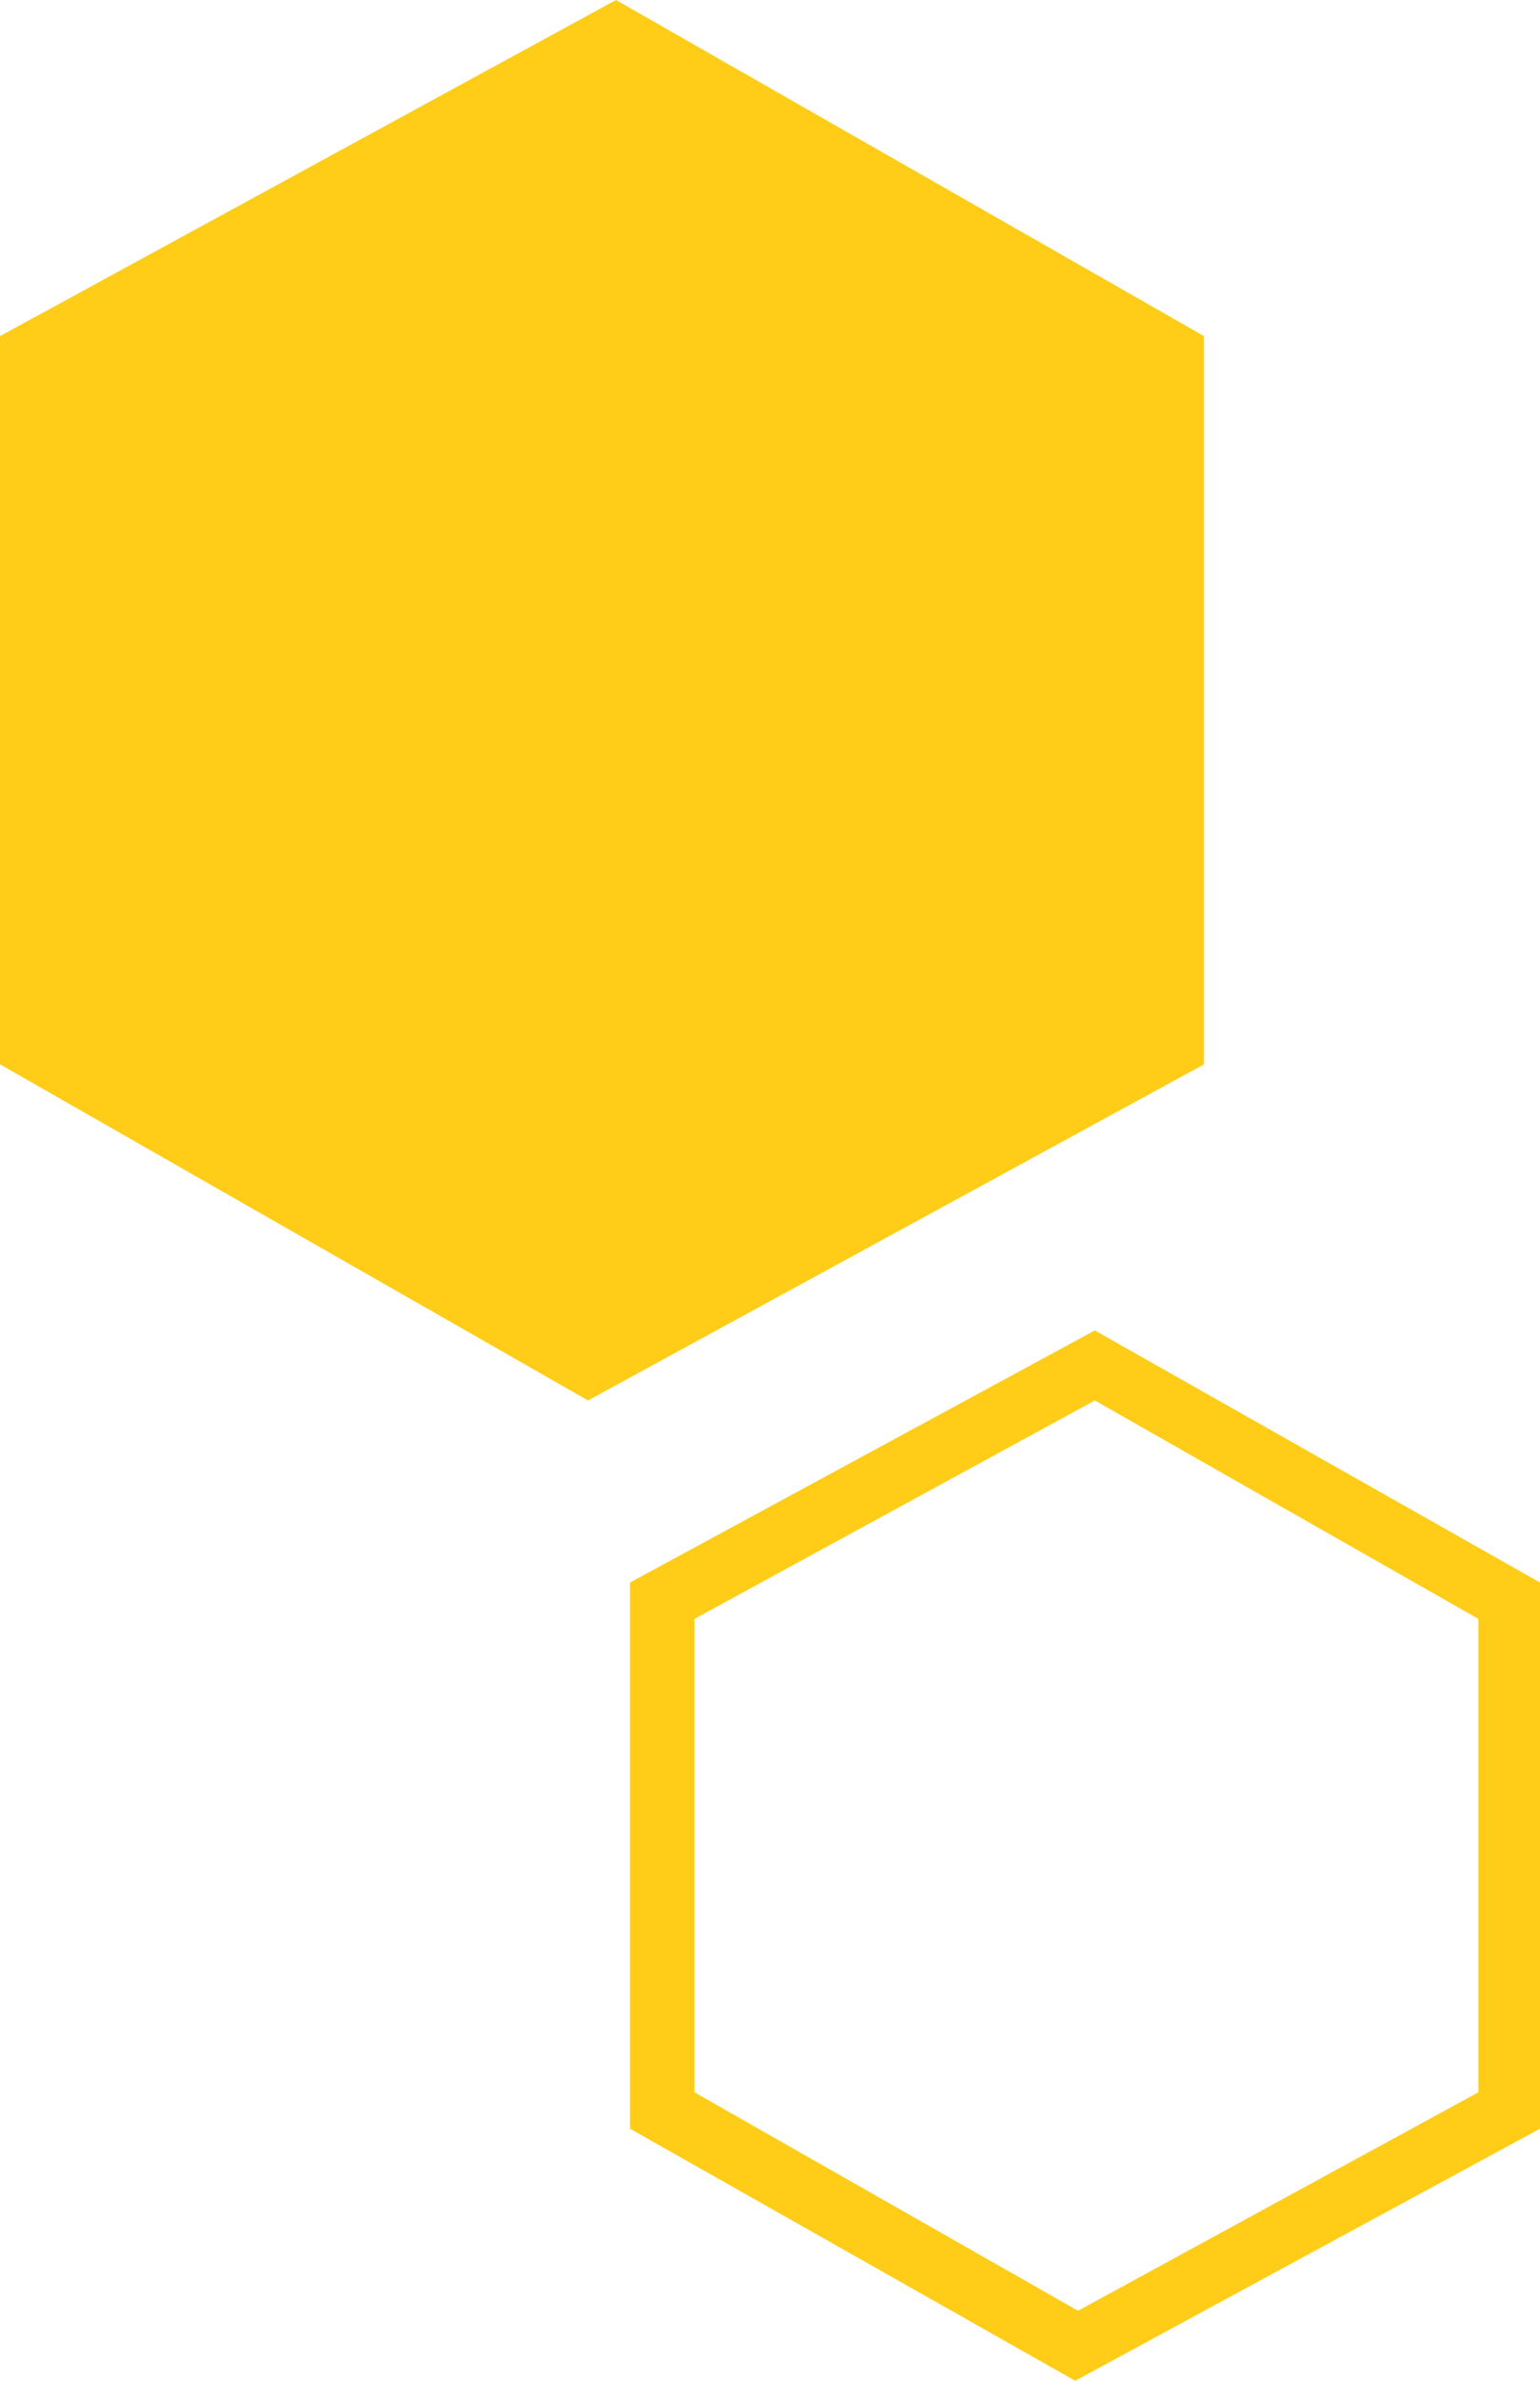
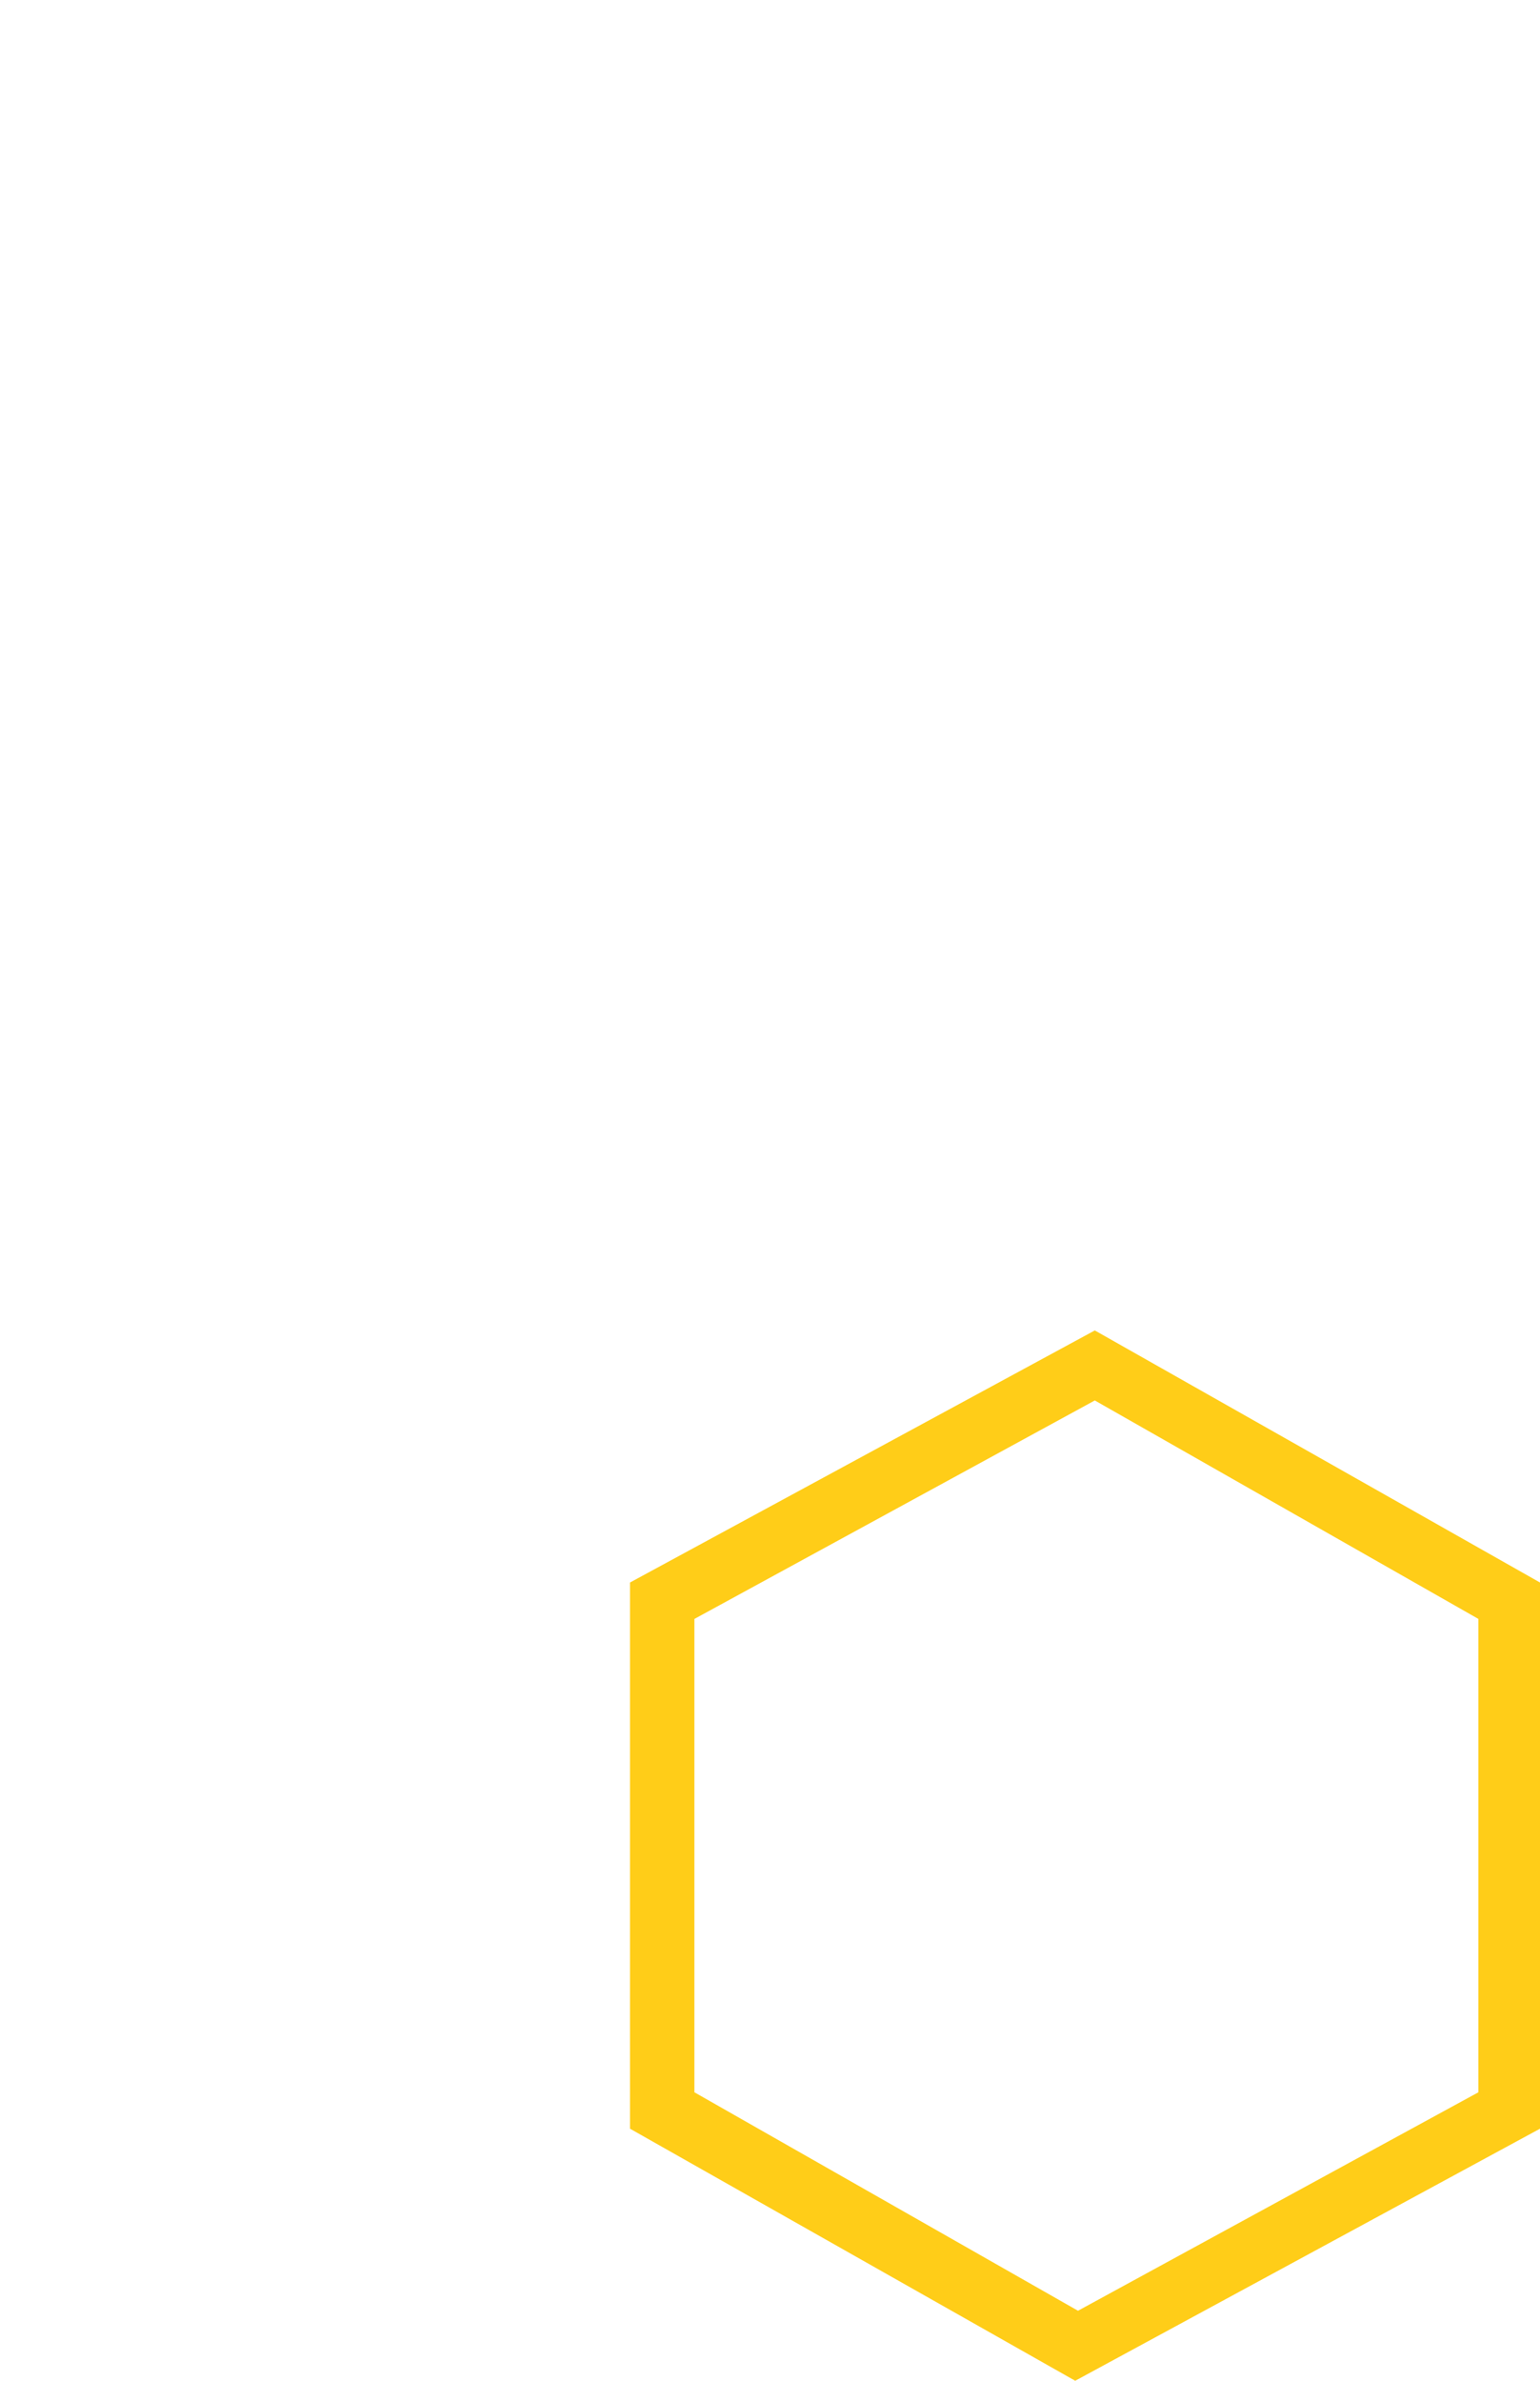
<svg xmlns="http://www.w3.org/2000/svg" version="1.1" id="Ebene_1" x="0px" y="0px" viewBox="0 0 55 85" style="enable-background:new 0 0 55 85;" xml:space="preserve">
  <style type="text/css">
	.st0{fill:#FFCD18;}
</style>
  <g>
-     <polygon class="st0" points="43,38 21,50 0,38 0,12 22,0 43,12  " />
-     <path class="st0" d="M39.1,47.5l-16.6,9V76l15.9,9L55,76V56.5L39.1,47.5z M52.8,74.7l-14.3,7.8l-13.7-7.8V57.8L39.1,50l13.7,7.8   V74.7z" />
+     <path class="st0" d="M39.1,47.5l-16.6,9V76l15.9,9L55,76V56.5L39.1,47.5z M52.8,74.7l-14.3,7.8l-13.7-7.8V57.8L39.1,50l13.7,7.8   z" />
  </g>
</svg>